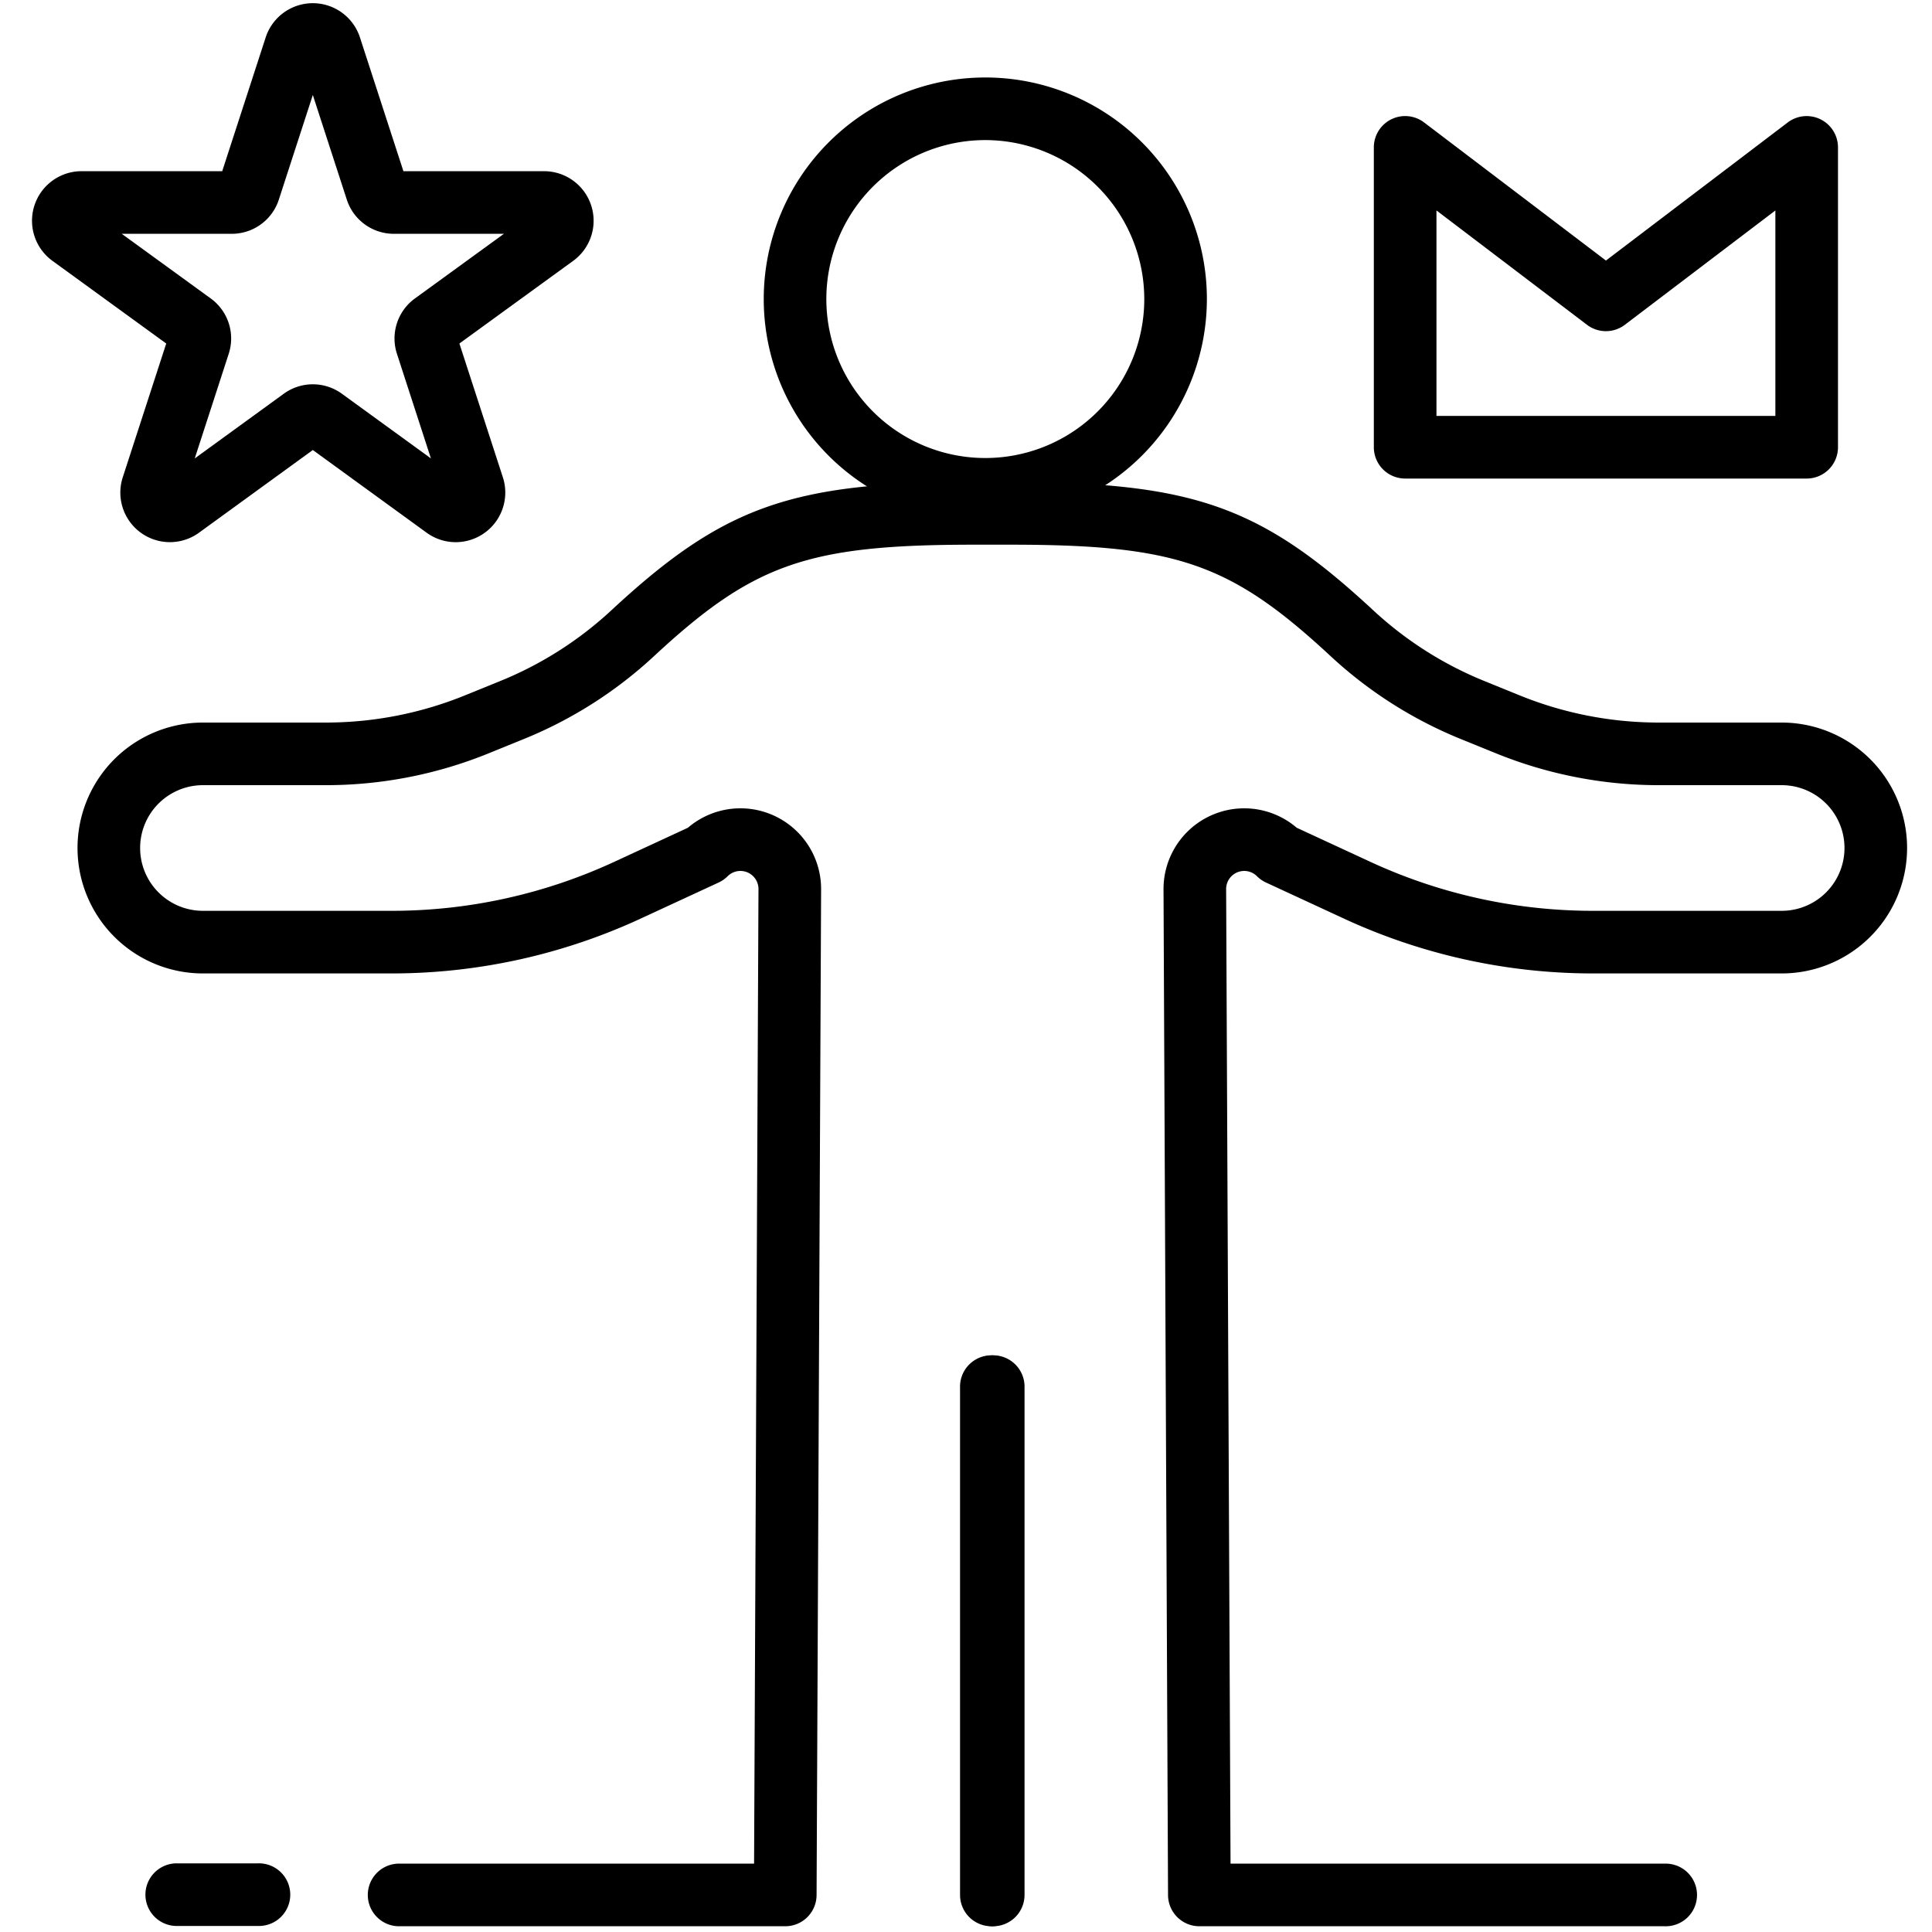
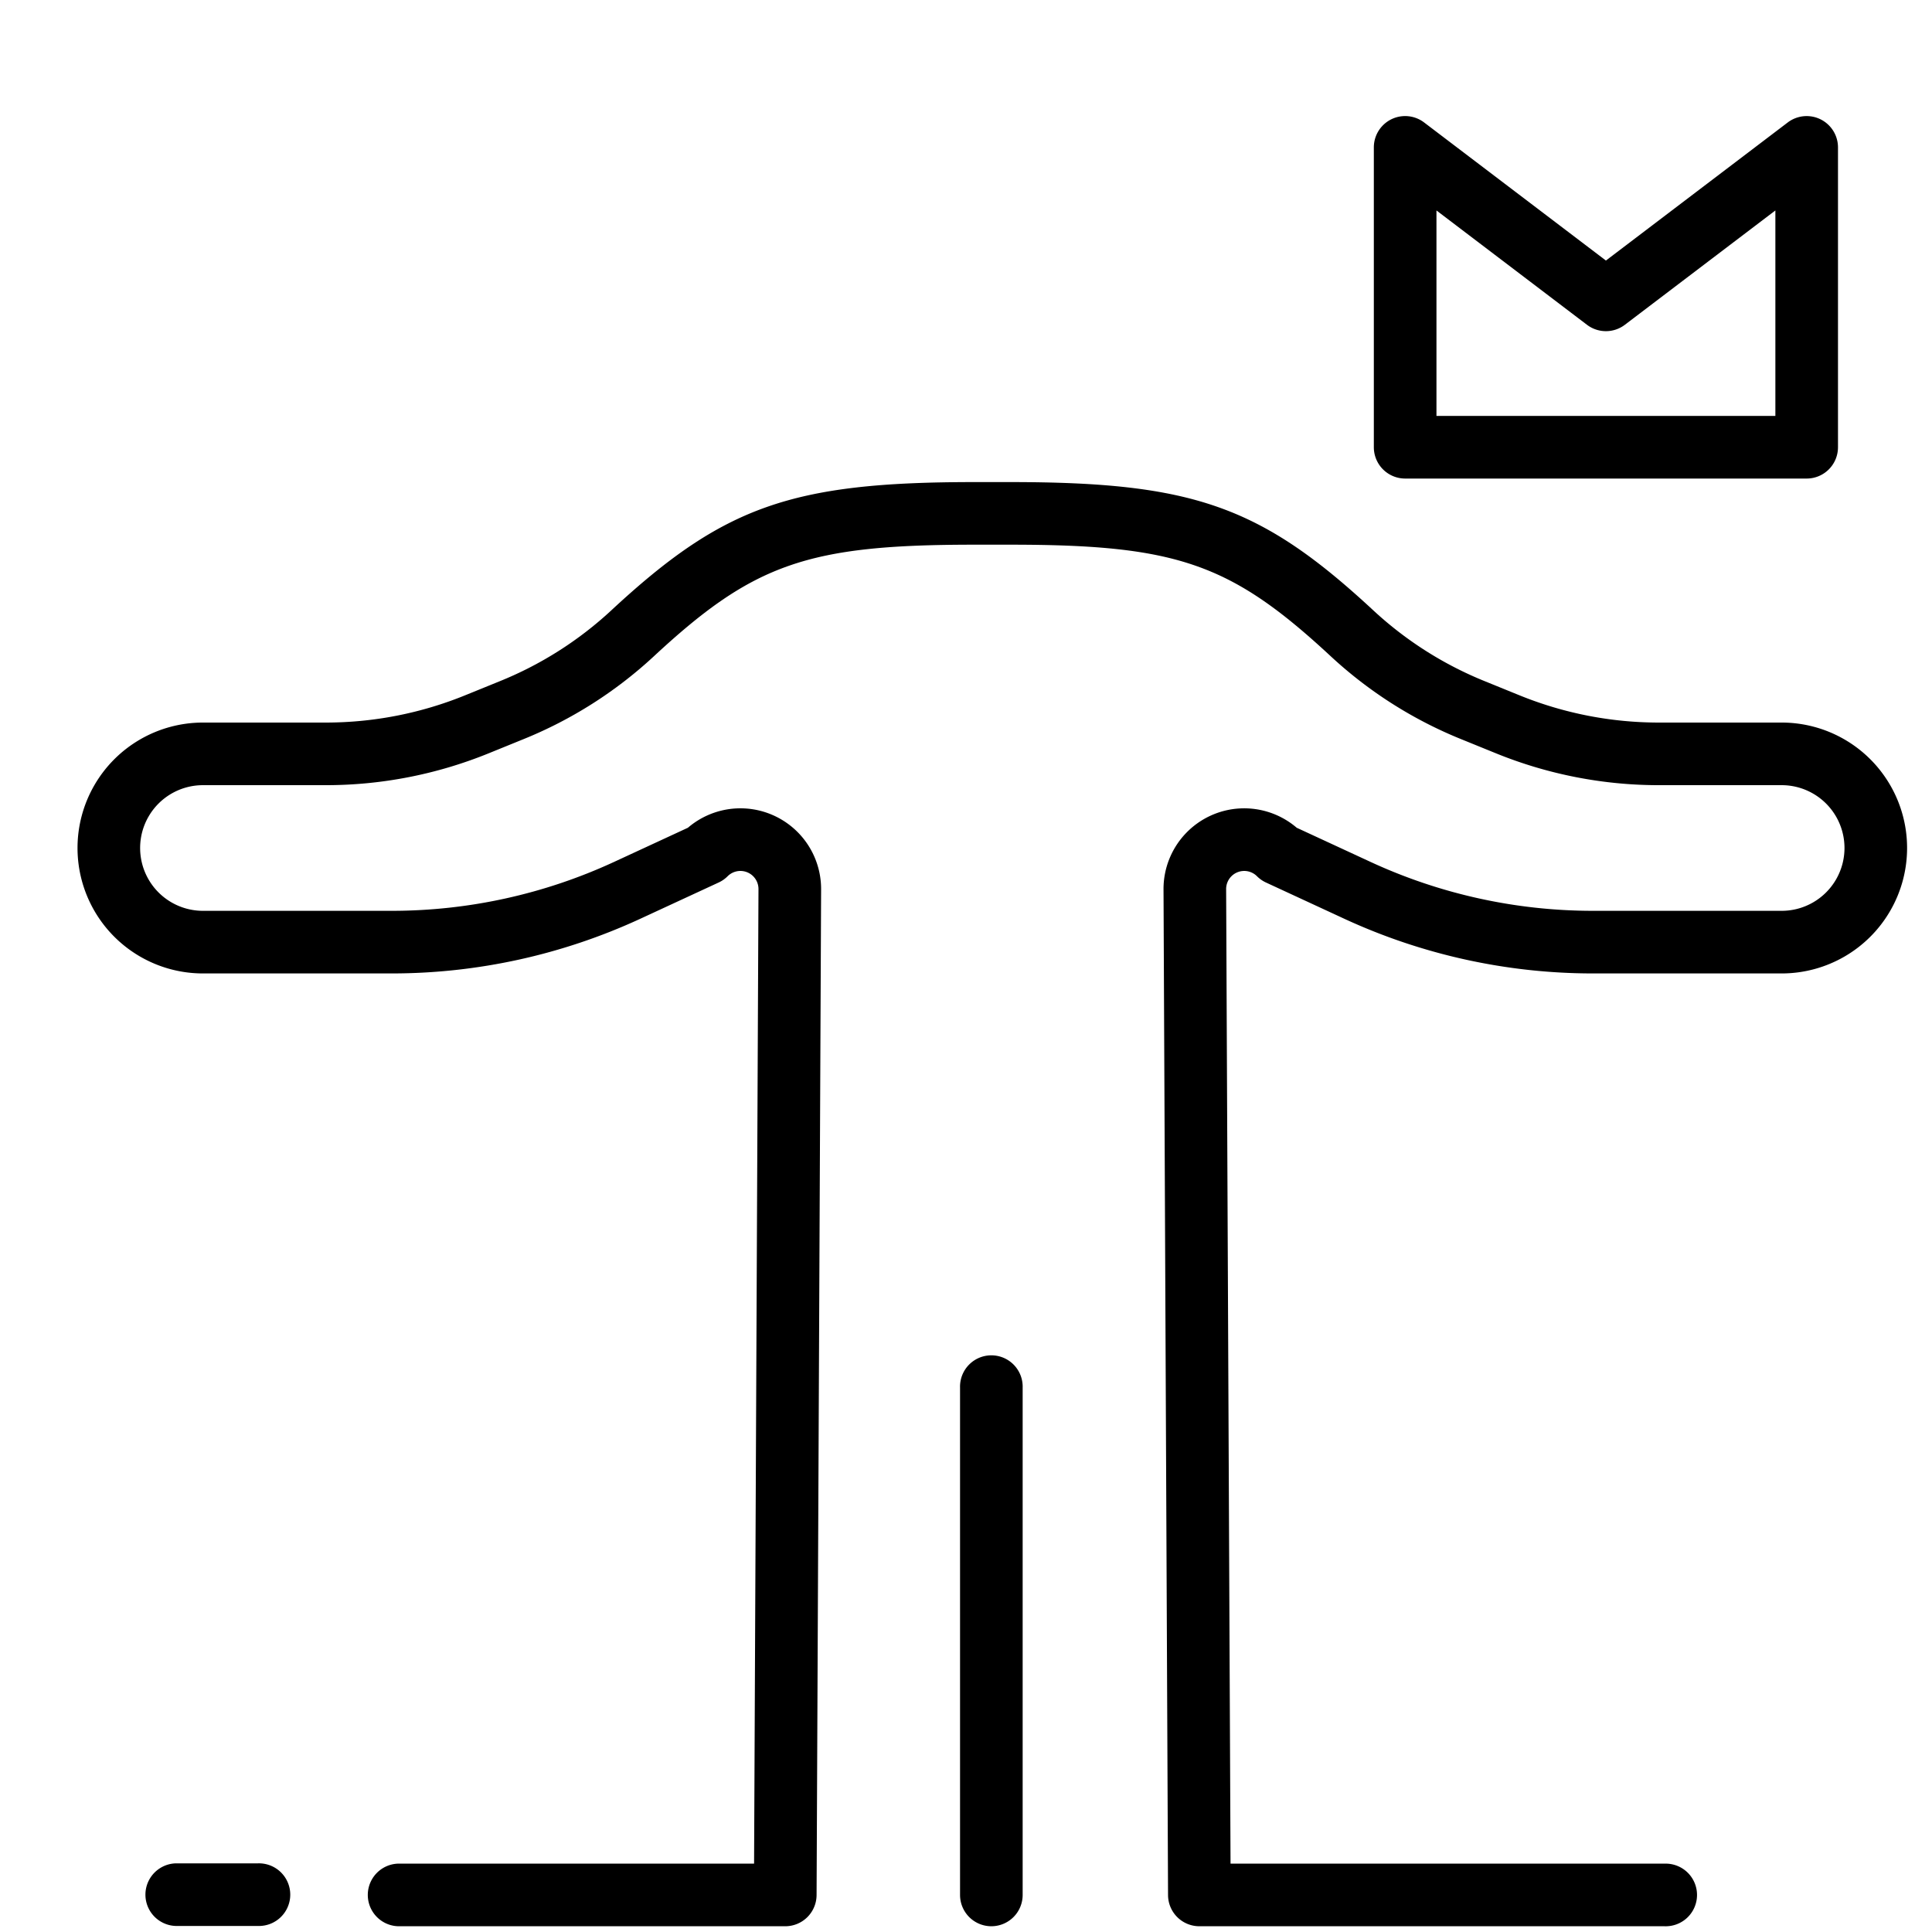
<svg xmlns="http://www.w3.org/2000/svg" data-name="Layer 1" viewBox="0 0 512 512" id="Layer_1">
  <clipPath id="clip-path">
    <path d="m0 0h512v512h-512z" />
  </clipPath>
  <g fill="rgb(0,0,0)" clip-path="url(#clip-path)">
-     <path d="m120.772 143.683a13.109 13.109 0 0 1 -7.72-2.516l-30.152-21.908-30.155 21.908a13.134 13.134 0 0 1 -20.211-14.684l11.517-35.448-30.151-21.908a13.133 13.133 0 0 1 7.72-23.759h37.269l11.518-35.448a13.135 13.135 0 0 1 24.983 0l11.519 35.448h37.27a13.134 13.134 0 0 1 7.721 23.759l-30.155 21.908 11.518 35.448a13.146 13.146 0 0 1 -12.491 17.2zm-88.509-81.722 23.574 17.127a13.1 13.1 0 0 1 4.771 14.687l-9 27.712 23.575-17.128a13.1 13.1 0 0 1 15.439 0l23.576 17.128-9-27.713a13.106 13.106 0 0 1 4.769-14.684l23.577-17.128h-29.144a13.1 13.1 0 0 1 -12.5-9.081l-9-27.711-9 27.714a13.1 13.1 0 0 1 -12.5 9.077z" />
    <path d="m478.788 126.821h-106.407a8.3 8.3 0 0 1 -8.3-8.3v-79.465a8.3 8.3 0 0 1 13.319-6.607l48.186 36.6 48.187-36.6a8.3 8.3 0 0 1 13.313 6.607v79.468a8.3 8.3 0 0 1 -8.298 8.297zm-98.111-16.593h89.815v-54.454l-39.89 30.3a8.3 8.3 0 0 1 -10.035 0l-39.89-30.3z" />
    <path d="m262.722 510.475a8.3 8.3 0 0 1 -8.3-8.3v-134.457a8.3 8.3 0 1 1 16.593 0v134.46a8.3 8.3 0 0 1 -8.293 8.297z" />
    <path d="m441.186 510.475h-123.342a8.3 8.3 0 0 1 -8.3-8.26l-1.2-266.548a21.384 21.384 0 0 1 35.3-16.305l19.716 9.124a140.4 140.4 0 0 0 58.561 12.892h50.238a16.649 16.649 0 1 0 0-33.3h-32.459a114.511 114.511 0 0 1 -43.334-8.474l-9.031-3.672a113.313 113.313 0 0 1 -34.606-21.953c-26.532-24.648-40.842-29.633-85.066-29.633h-9.377c-44.224 0-58.534 4.985-85.066 29.633a113.313 113.313 0 0 1 -34.606 21.953l-9.031 3.672a114.5 114.5 0 0 1 -43.332 8.474h-32.465a16.649 16.649 0 0 0 0 33.3h50.238a140.391 140.391 0 0 0 58.56-12.892l19.718-9.124a21.383 21.383 0 0 1 35.3 16.285l-1.2 266.568a8.3 8.3 0 0 1 -8.3 8.26h-102.572a8.3 8.3 0 0 1 0-16.593h94.309l1.166-258.289a4.79 4.79 0 0 0 -8.177-3.379 8.252 8.252 0 0 1 -2.384 1.663l-20.892 9.667a157.075 157.075 0 0 1 -65.528 14.427h-50.238a33.242 33.242 0 0 1 0-66.484h32.461a98 98 0 0 0 37.082-7.251l9.031-3.672a96.781 96.781 0 0 0 29.562-18.74c29.819-27.7 47.83-34.068 96.36-34.068h9.377c48.53 0 66.541 6.368 96.36 34.068a96.781 96.781 0 0 0 29.562 18.74l9.031 3.672a98.009 98.009 0 0 0 37.084 7.251h32.459a33.242 33.242 0 1 1 0 66.484h-50.238a157.082 157.082 0 0 1 -65.528-14.427l-20.889-9.667a8.29 8.29 0 0 1 -2.383-1.662 4.791 4.791 0 0 0 -8.179 3.4l1.167 258.27h115.081a8.3 8.3 0 1 1 0 16.593z" />
-     <path d="m263.219 510.475a8.3 8.3 0 0 1 -8.3-8.3v-134.457a8.3 8.3 0 1 1 16.593 0v134.46a8.3 8.3 0 0 1 -8.293 8.297z" />
-     <path d="m261.118 137.972a58.719 58.719 0 1 1 58.719-58.72 58.786 58.786 0 0 1 -58.719 58.72zm0-100.846a42.127 42.127 0 1 0 42.126 42.126 42.174 42.174 0 0 0 -42.126-42.126z" />
    <path d="m68.377 510.4h-21.777a8.3 8.3 0 0 1 0-16.593h21.78a8.3 8.3 0 1 1 0 16.593z" />
  </g>
</svg>